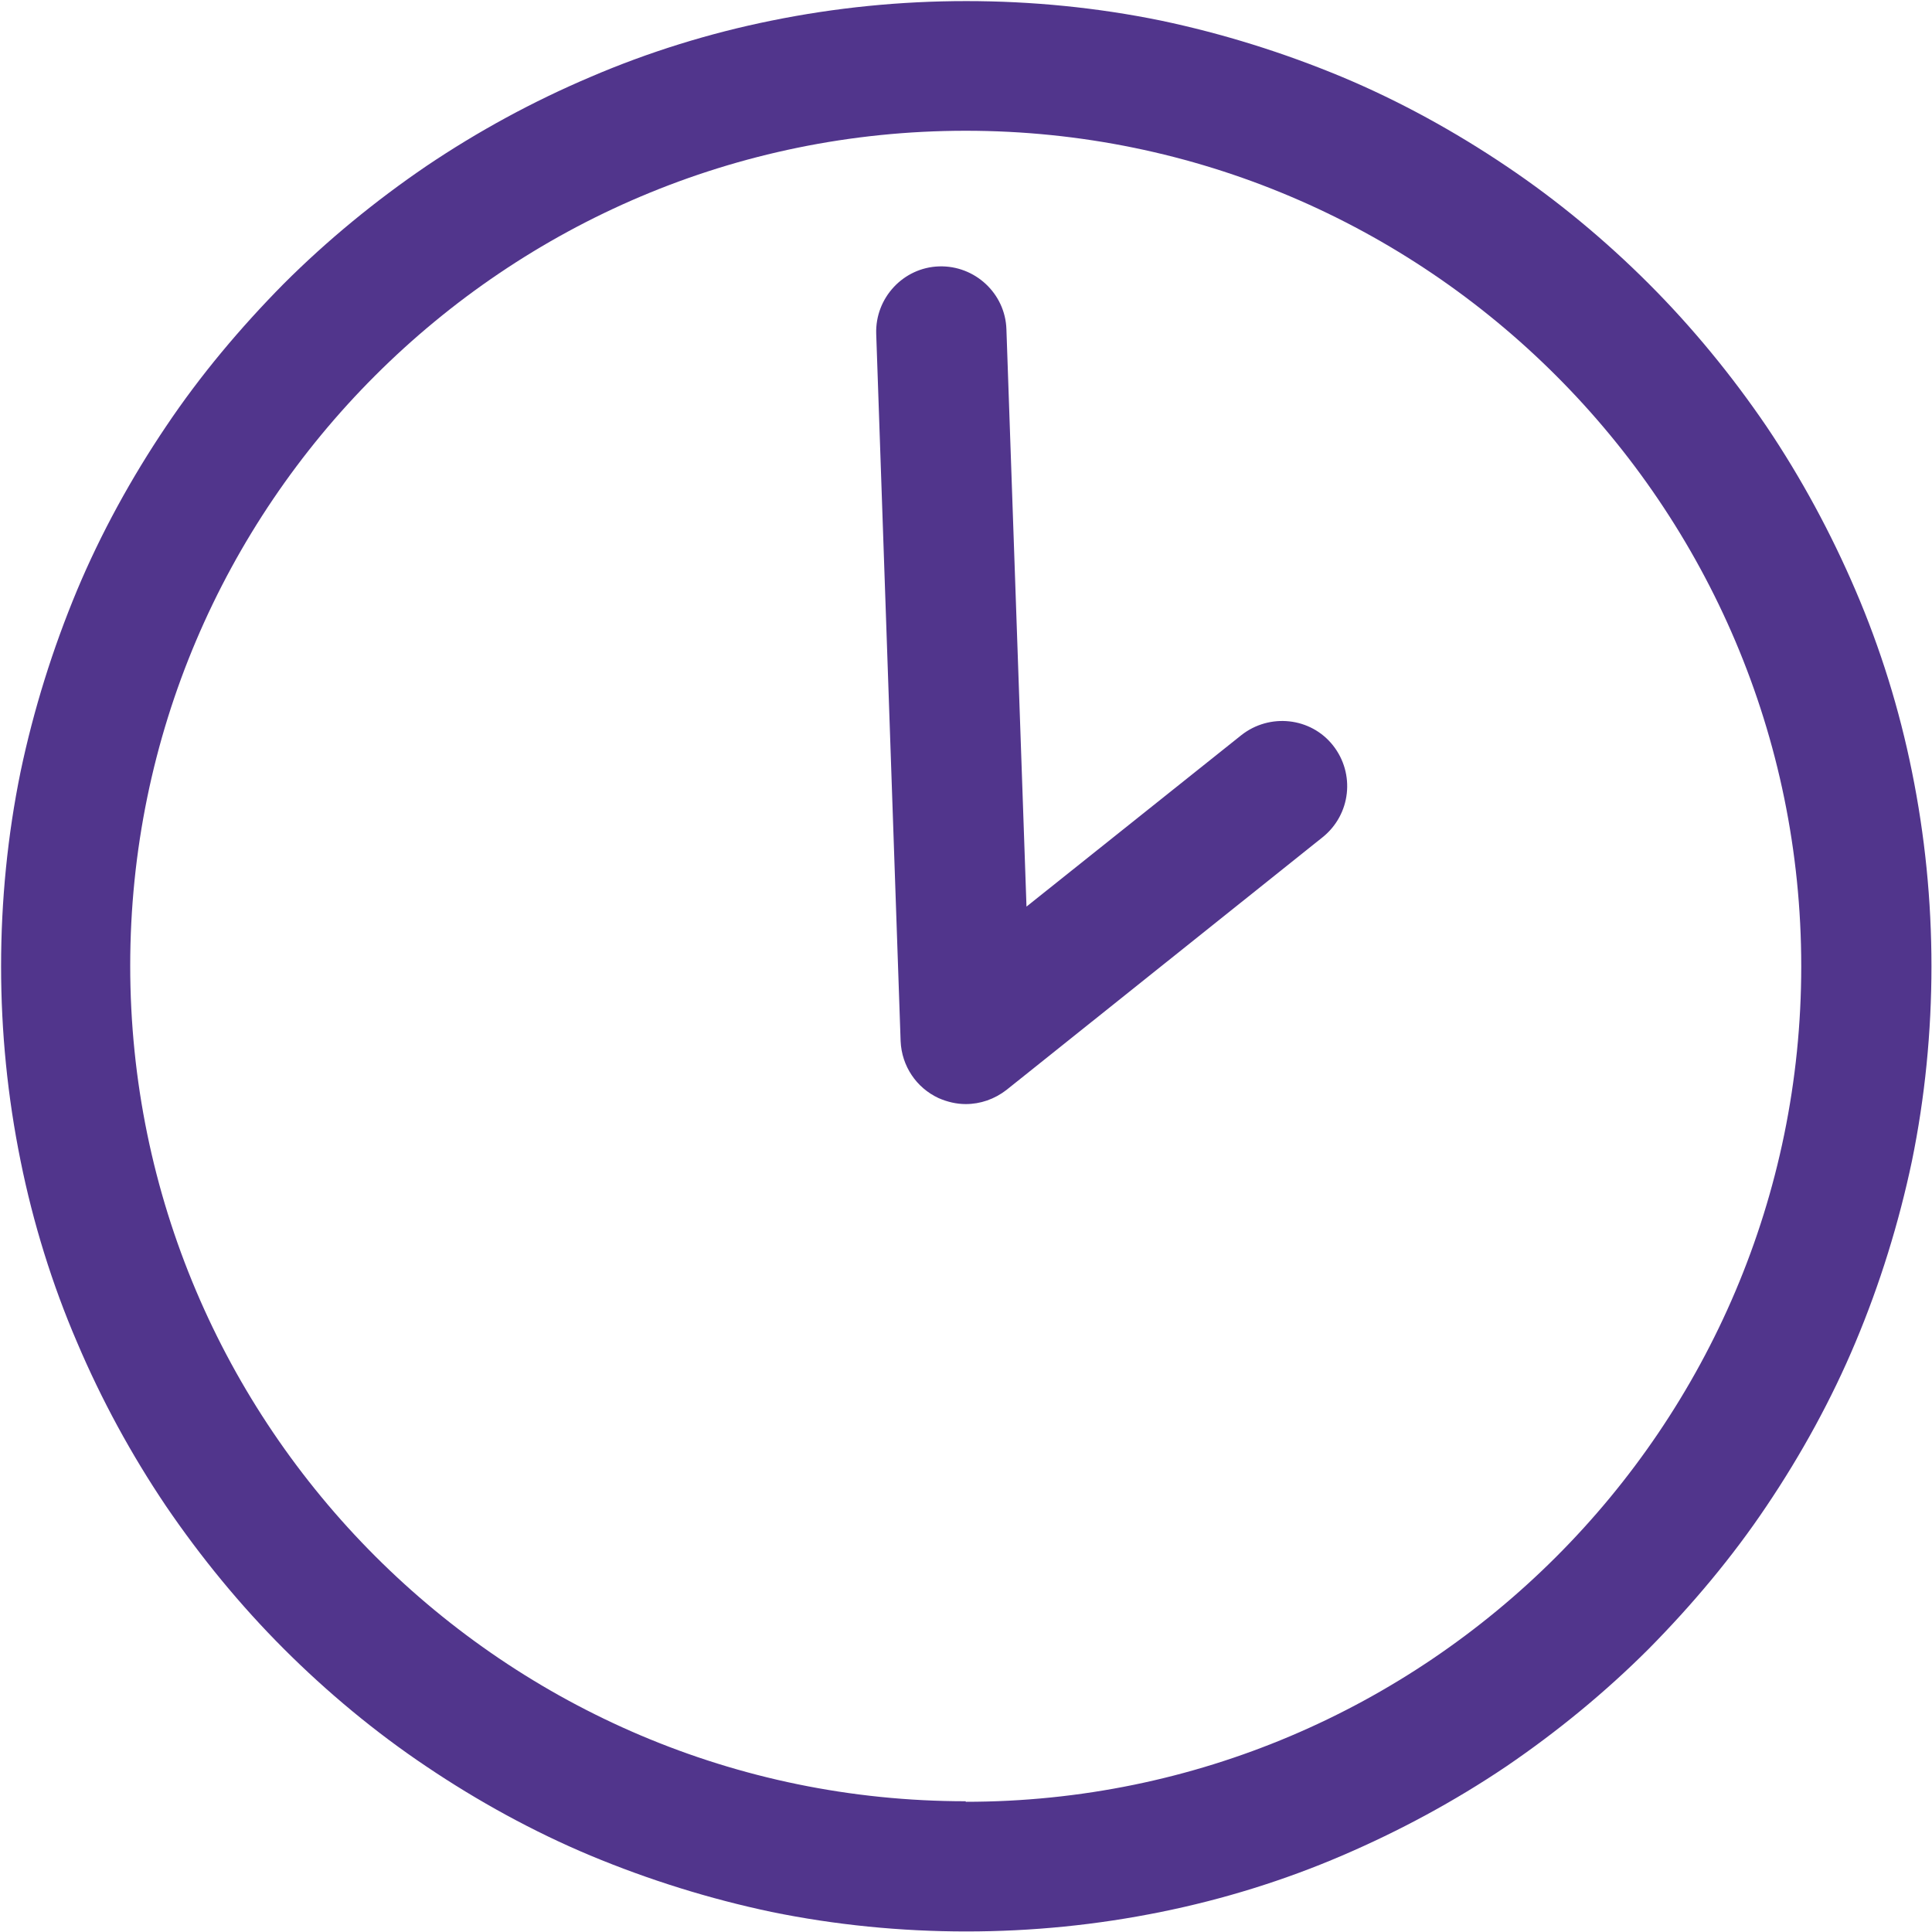
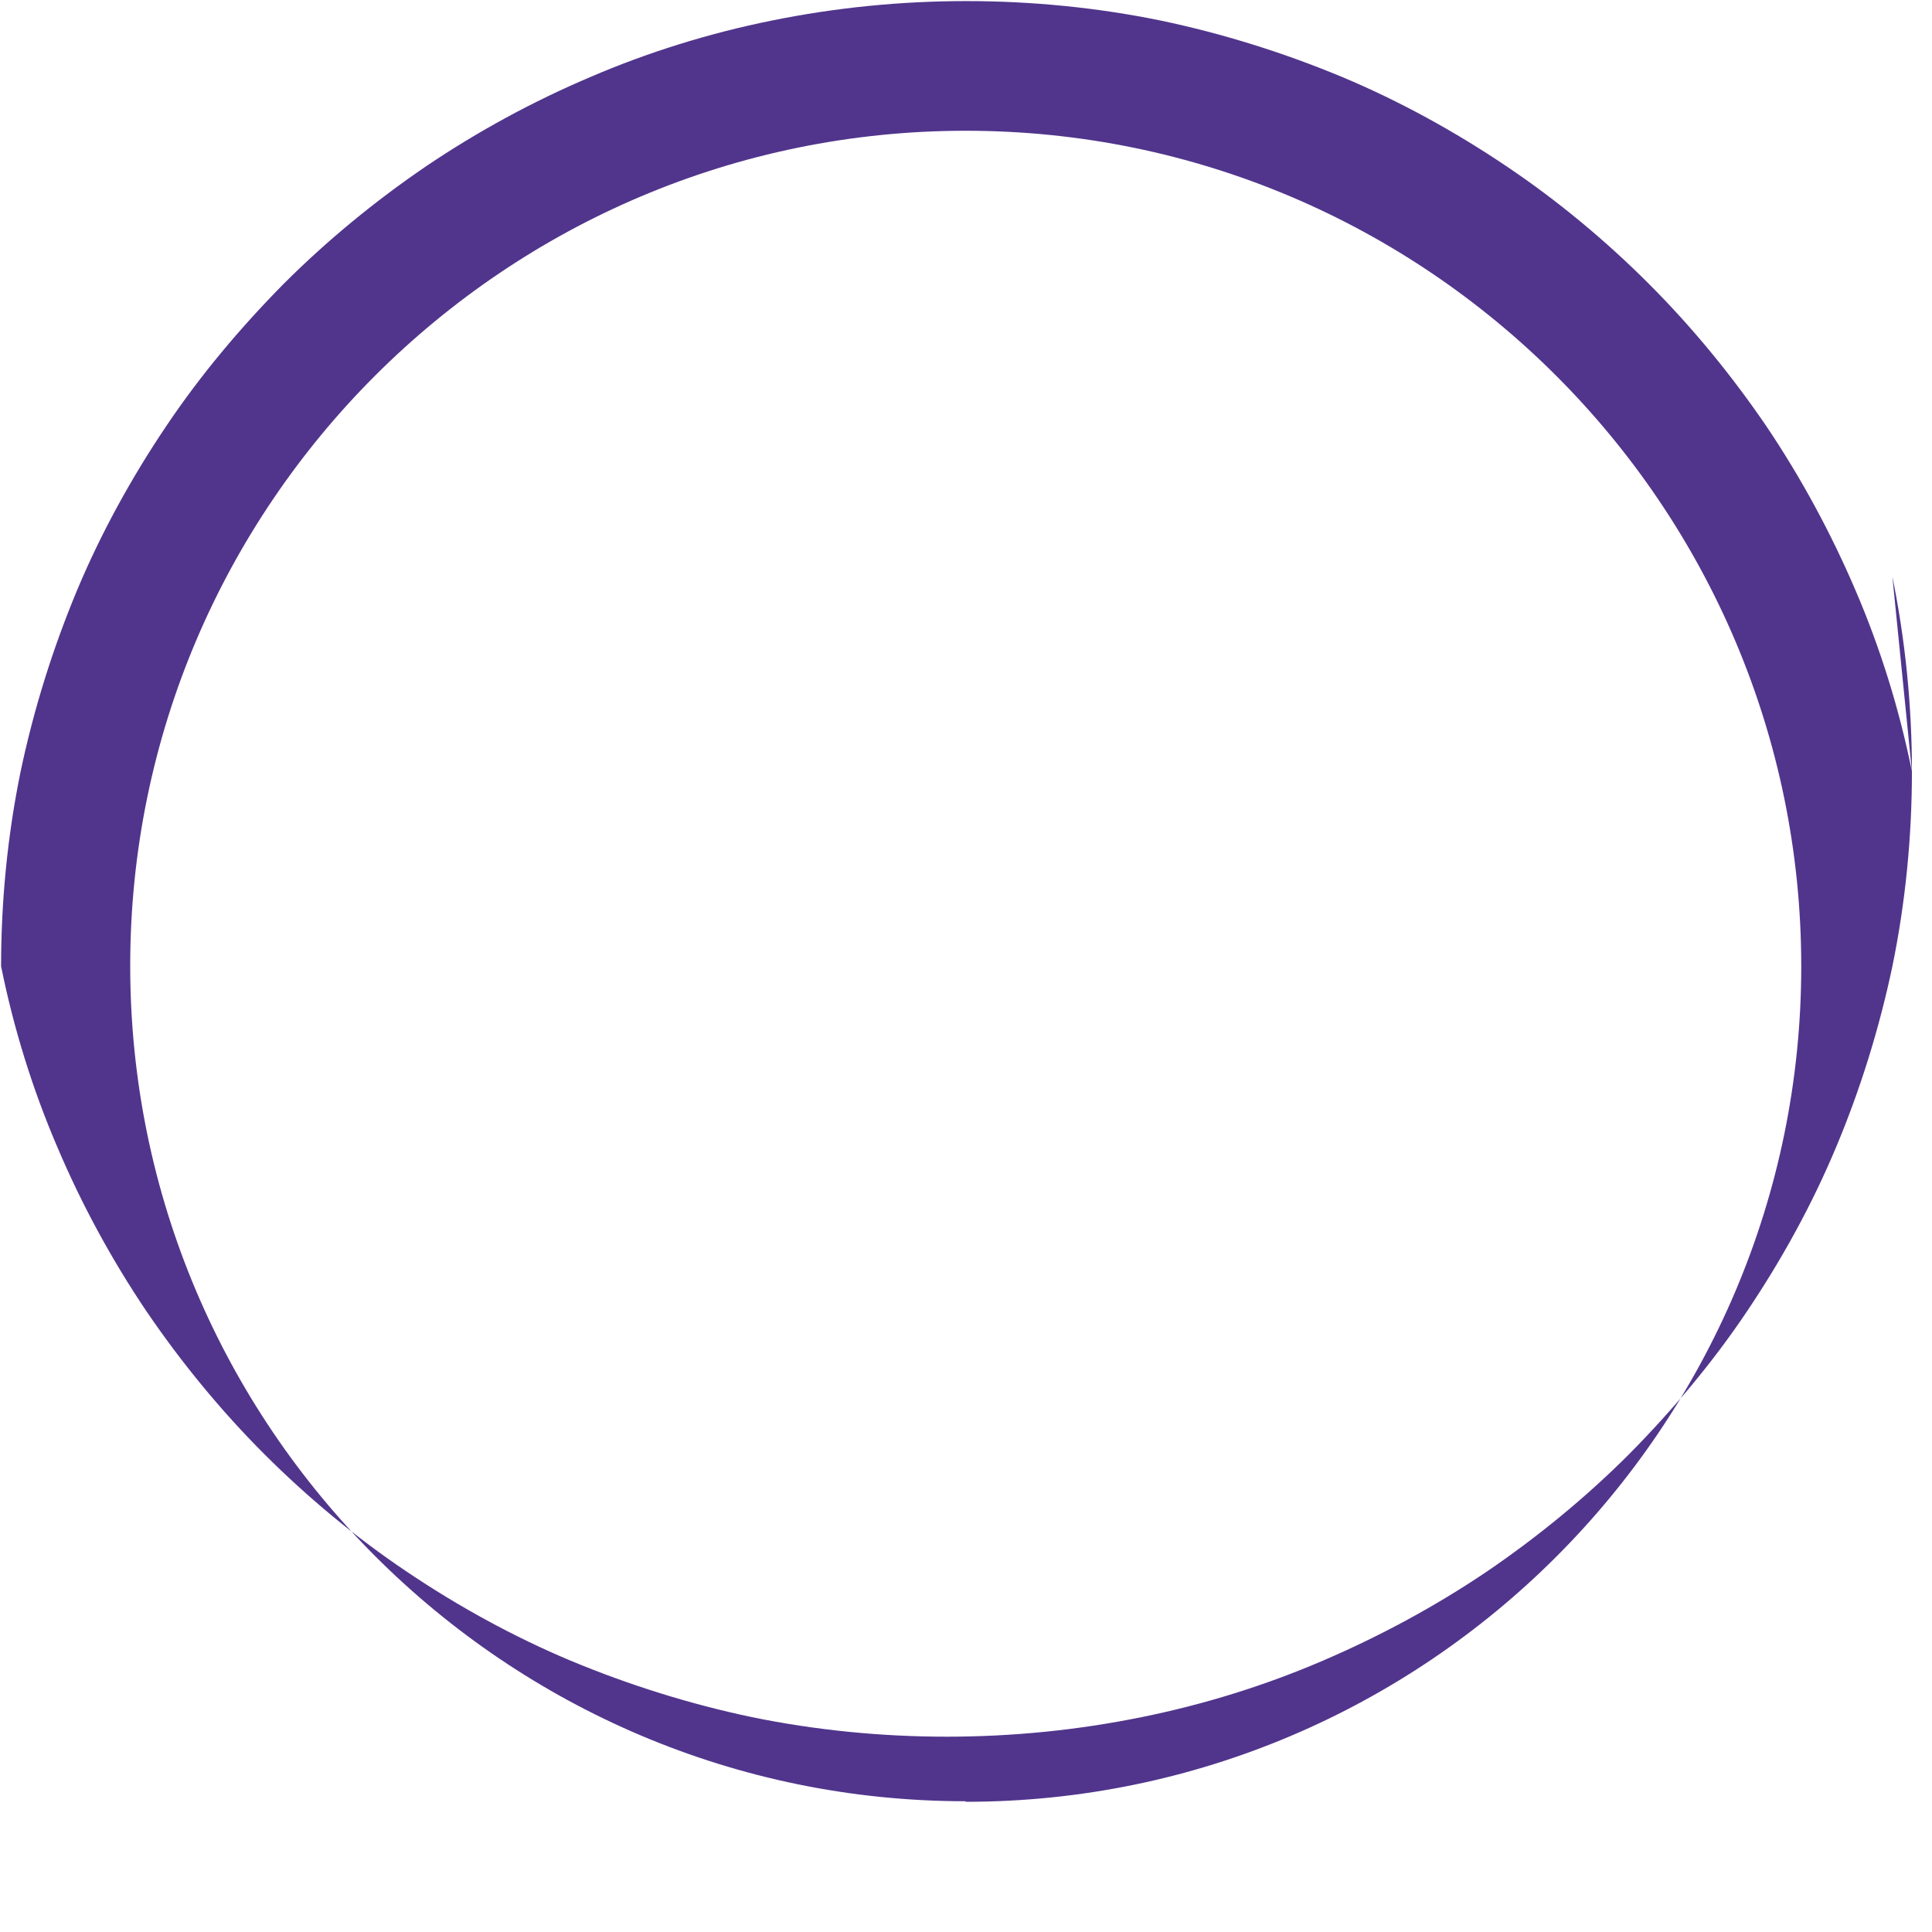
<svg xmlns="http://www.w3.org/2000/svg" id="Layer_2" viewBox="0 0 35.61 35.61">
  <defs>
    <style>.cls-1{fill:#51358c;}</style>
  </defs>
  <g id="Layer_1-2">
-     <path class="cls-1" d="M35.24,14.22c-.23-1.14-.58-2.27-1.04-3.34-.45-1.05-1-2.07-1.64-3.02-.64-.94-1.37-1.83-2.17-2.63-.8-.8-1.69-1.54-2.63-2.17-.95-.64-1.97-1.2-3.02-1.64-1.08-.45-2.2-.8-3.34-1.04-1.17-.24-2.38-.36-3.59-.36s-2.41.12-3.59.36c-1.14.23-2.27.58-3.34,1.04-1.06.45-2.07,1-3.02,1.64-.94.64-1.83,1.37-2.63,2.17-.8.81-1.54,1.69-2.17,2.63-.64.95-1.2,1.97-1.64,3.02-.45,1.08-.8,2.2-1.04,3.34-.24,1.17-.36,2.38-.36,3.59s.12,2.41.36,3.59c.23,1.14.58,2.27,1.04,3.34.45,1.06,1,2.07,1.64,3.02.64.94,1.37,1.83,2.17,2.63.8.8,1.69,1.54,2.63,2.17.95.64,1.97,1.2,3.02,1.64,1.08.45,2.2.8,3.34,1.04,1.17.24,2.38.36,3.59.36s2.41-.12,3.59-.36c1.14-.23,2.27-.58,3.34-1.04,1.05-.45,2.07-1,3.02-1.64.94-.64,1.83-1.37,2.63-2.17.8-.81,1.54-1.69,2.17-2.63.64-.95,1.2-1.97,1.64-3.02.45-1.07.8-2.2,1.04-3.34.24-1.17.36-2.38.36-3.59s-.12-2.41-.36-3.59M17.8,33.2c-8.49,0-15.4-6.91-15.4-15.4S9.31,2.41,17.8,2.41s15.4,6.91,15.4,15.4-6.91,15.4-15.4,15.4" />
-     <path class="cls-1" d="M22.88,13.55l-3.96,3.16-.37-10.64c-.02-.66-.58-1.18-1.24-1.16-.66.02-1.18.58-1.16,1.24l.45,13.04c.02.46.29.86.7,1.05.16.07.33.11.5.11.27,0,.53-.09.75-.26l5.83-4.66c.52-.42.6-1.17.19-1.69-.41-.52-1.17-.6-1.69-.19" />
+     <path class="cls-1" d="M35.24,14.22c-.23-1.14-.58-2.27-1.04-3.34-.45-1.05-1-2.07-1.64-3.02-.64-.94-1.37-1.83-2.17-2.63-.8-.8-1.69-1.54-2.63-2.17-.95-.64-1.97-1.2-3.02-1.64-1.08-.45-2.2-.8-3.34-1.04-1.17-.24-2.38-.36-3.59-.36s-2.41.12-3.59.36c-1.14.23-2.27.58-3.34,1.04-1.06.45-2.07,1-3.02,1.64-.94.64-1.83,1.37-2.63,2.17-.8.81-1.54,1.69-2.17,2.63-.64.95-1.2,1.97-1.64,3.02-.45,1.08-.8,2.2-1.04,3.34-.24,1.17-.36,2.38-.36,3.59c.23,1.14.58,2.27,1.04,3.34.45,1.06,1,2.07,1.64,3.02.64.94,1.37,1.83,2.17,2.63.8.8,1.69,1.54,2.63,2.17.95.64,1.97,1.2,3.02,1.64,1.08.45,2.2.8,3.34,1.04,1.17.24,2.38.36,3.59.36s2.41-.12,3.59-.36c1.14-.23,2.27-.58,3.34-1.04,1.05-.45,2.07-1,3.02-1.64.94-.64,1.83-1.37,2.63-2.17.8-.81,1.54-1.69,2.17-2.63.64-.95,1.2-1.97,1.64-3.02.45-1.07.8-2.2,1.04-3.34.24-1.17.36-2.38.36-3.59s-.12-2.41-.36-3.59M17.8,33.2c-8.49,0-15.4-6.91-15.4-15.4S9.31,2.41,17.8,2.41s15.4,6.91,15.4,15.4-6.91,15.4-15.4,15.4" />
  </g>
</svg>